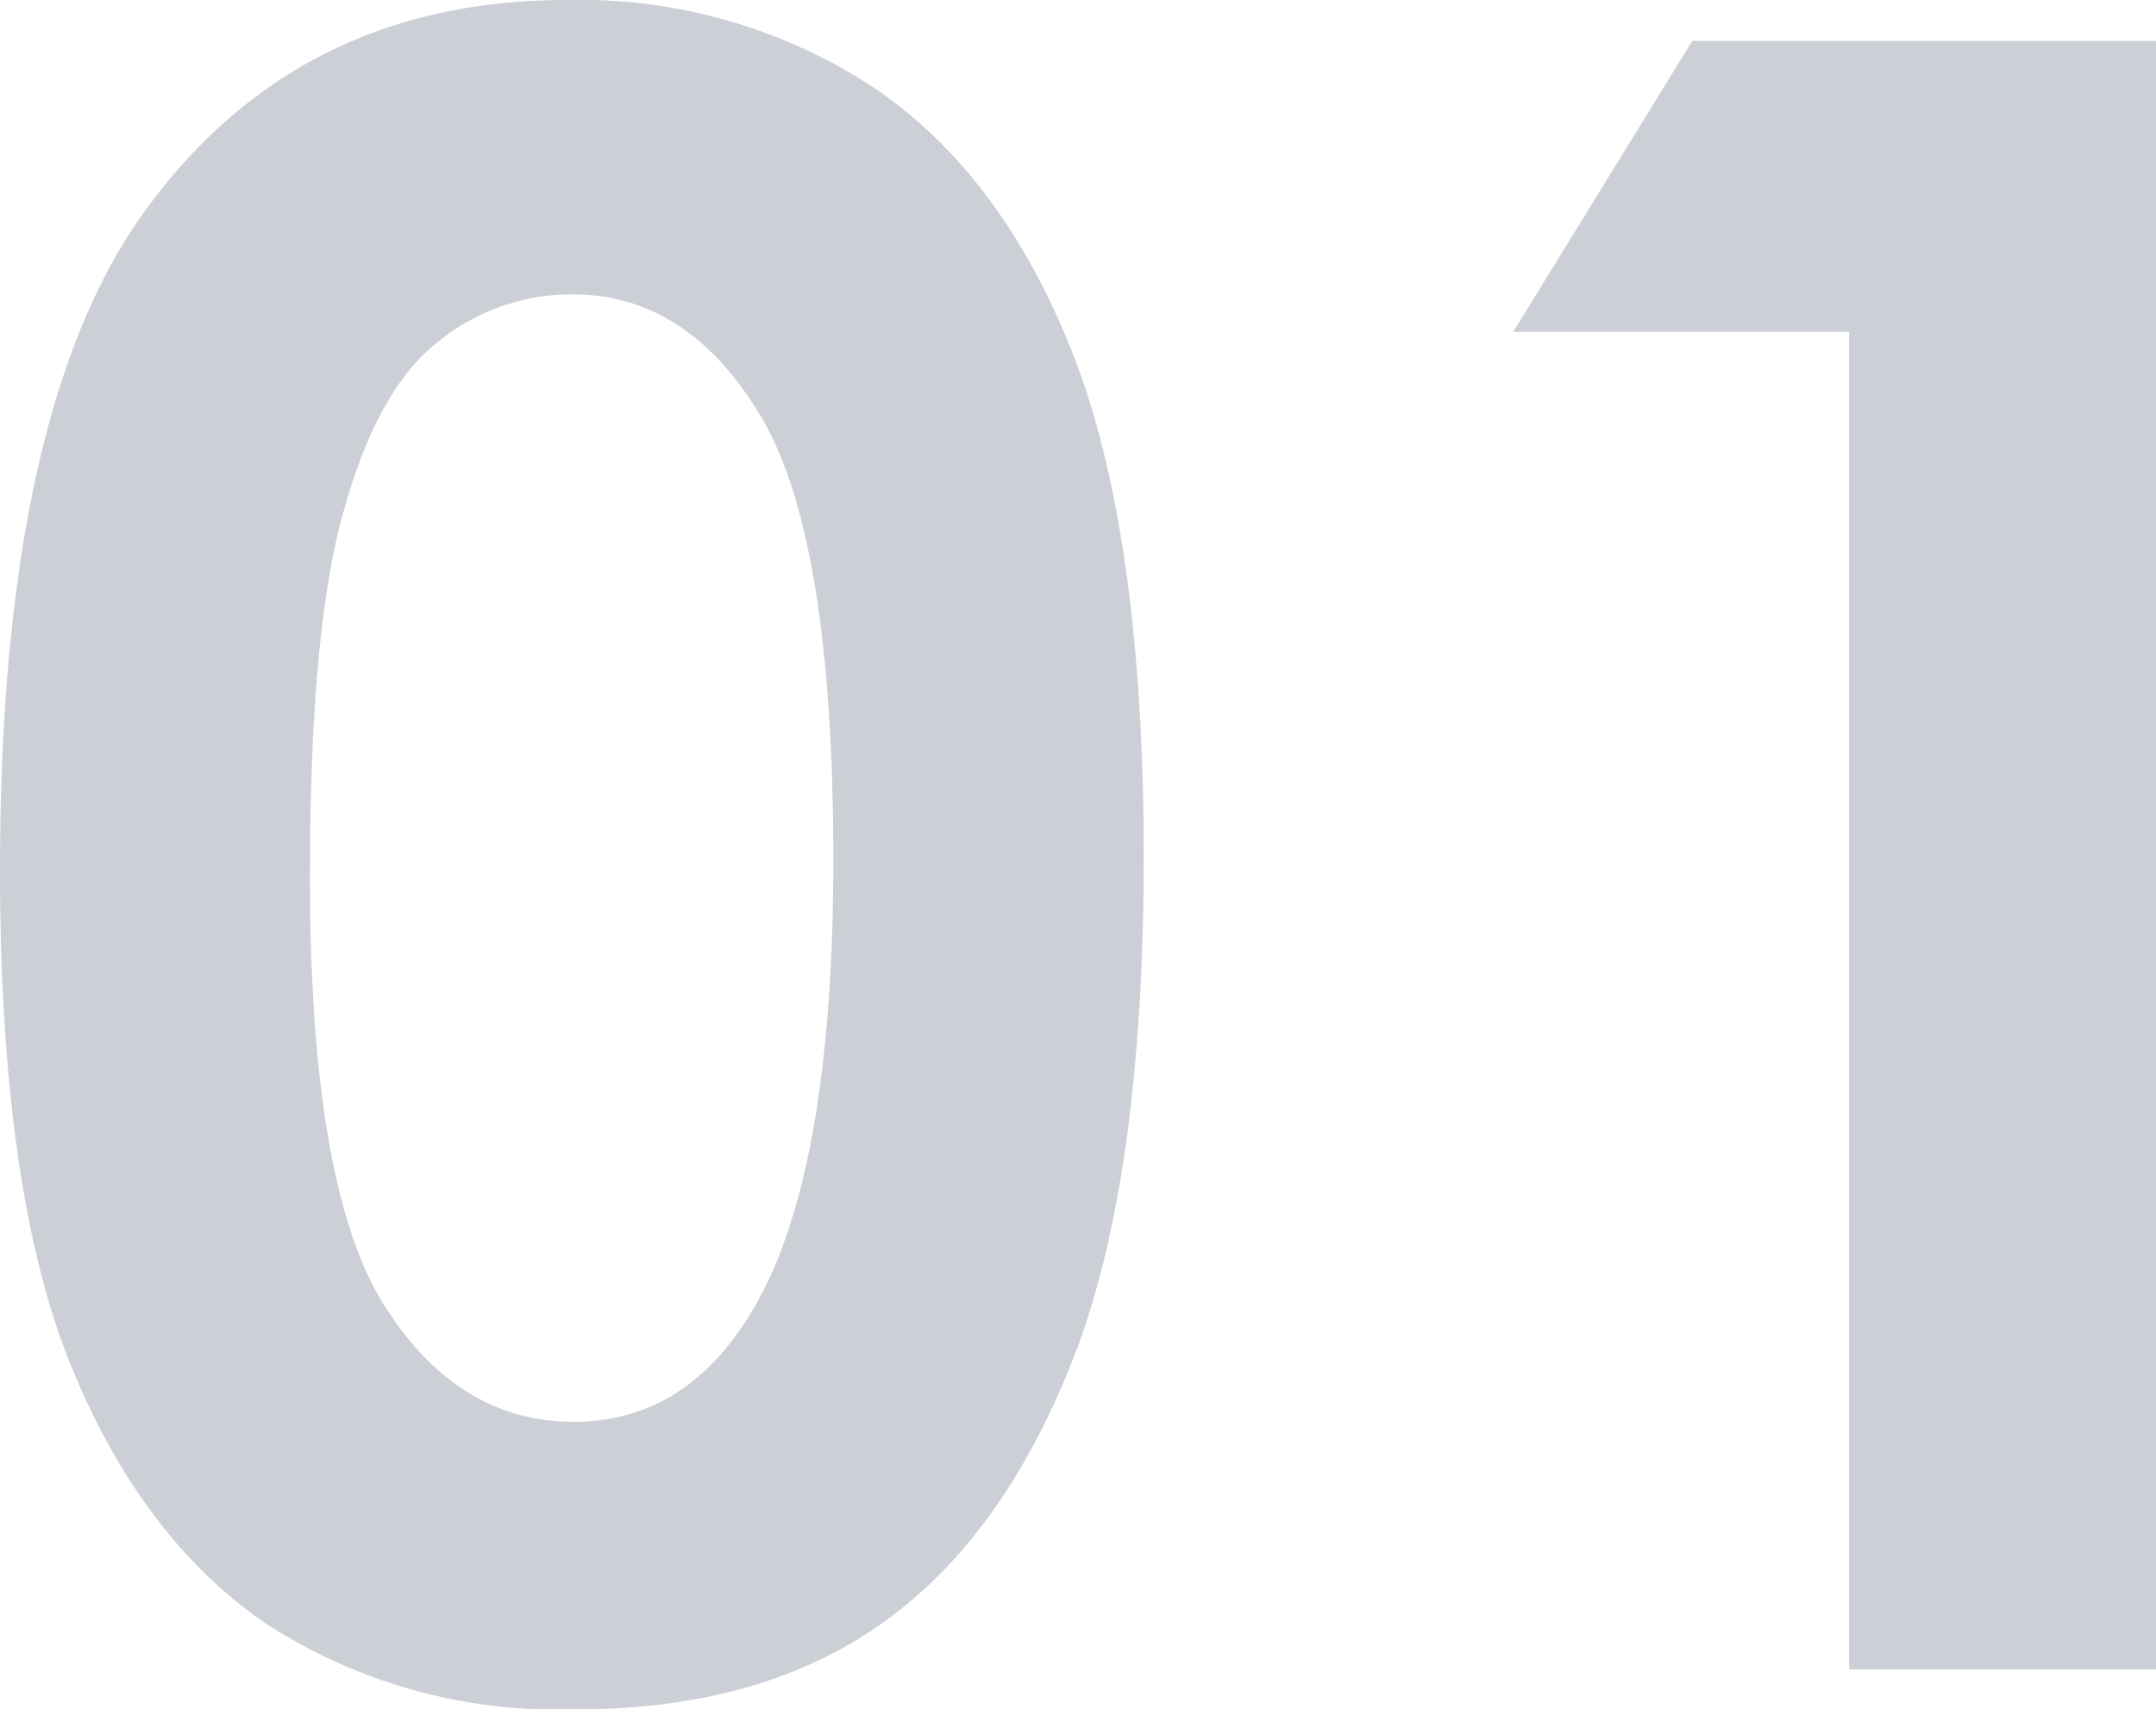
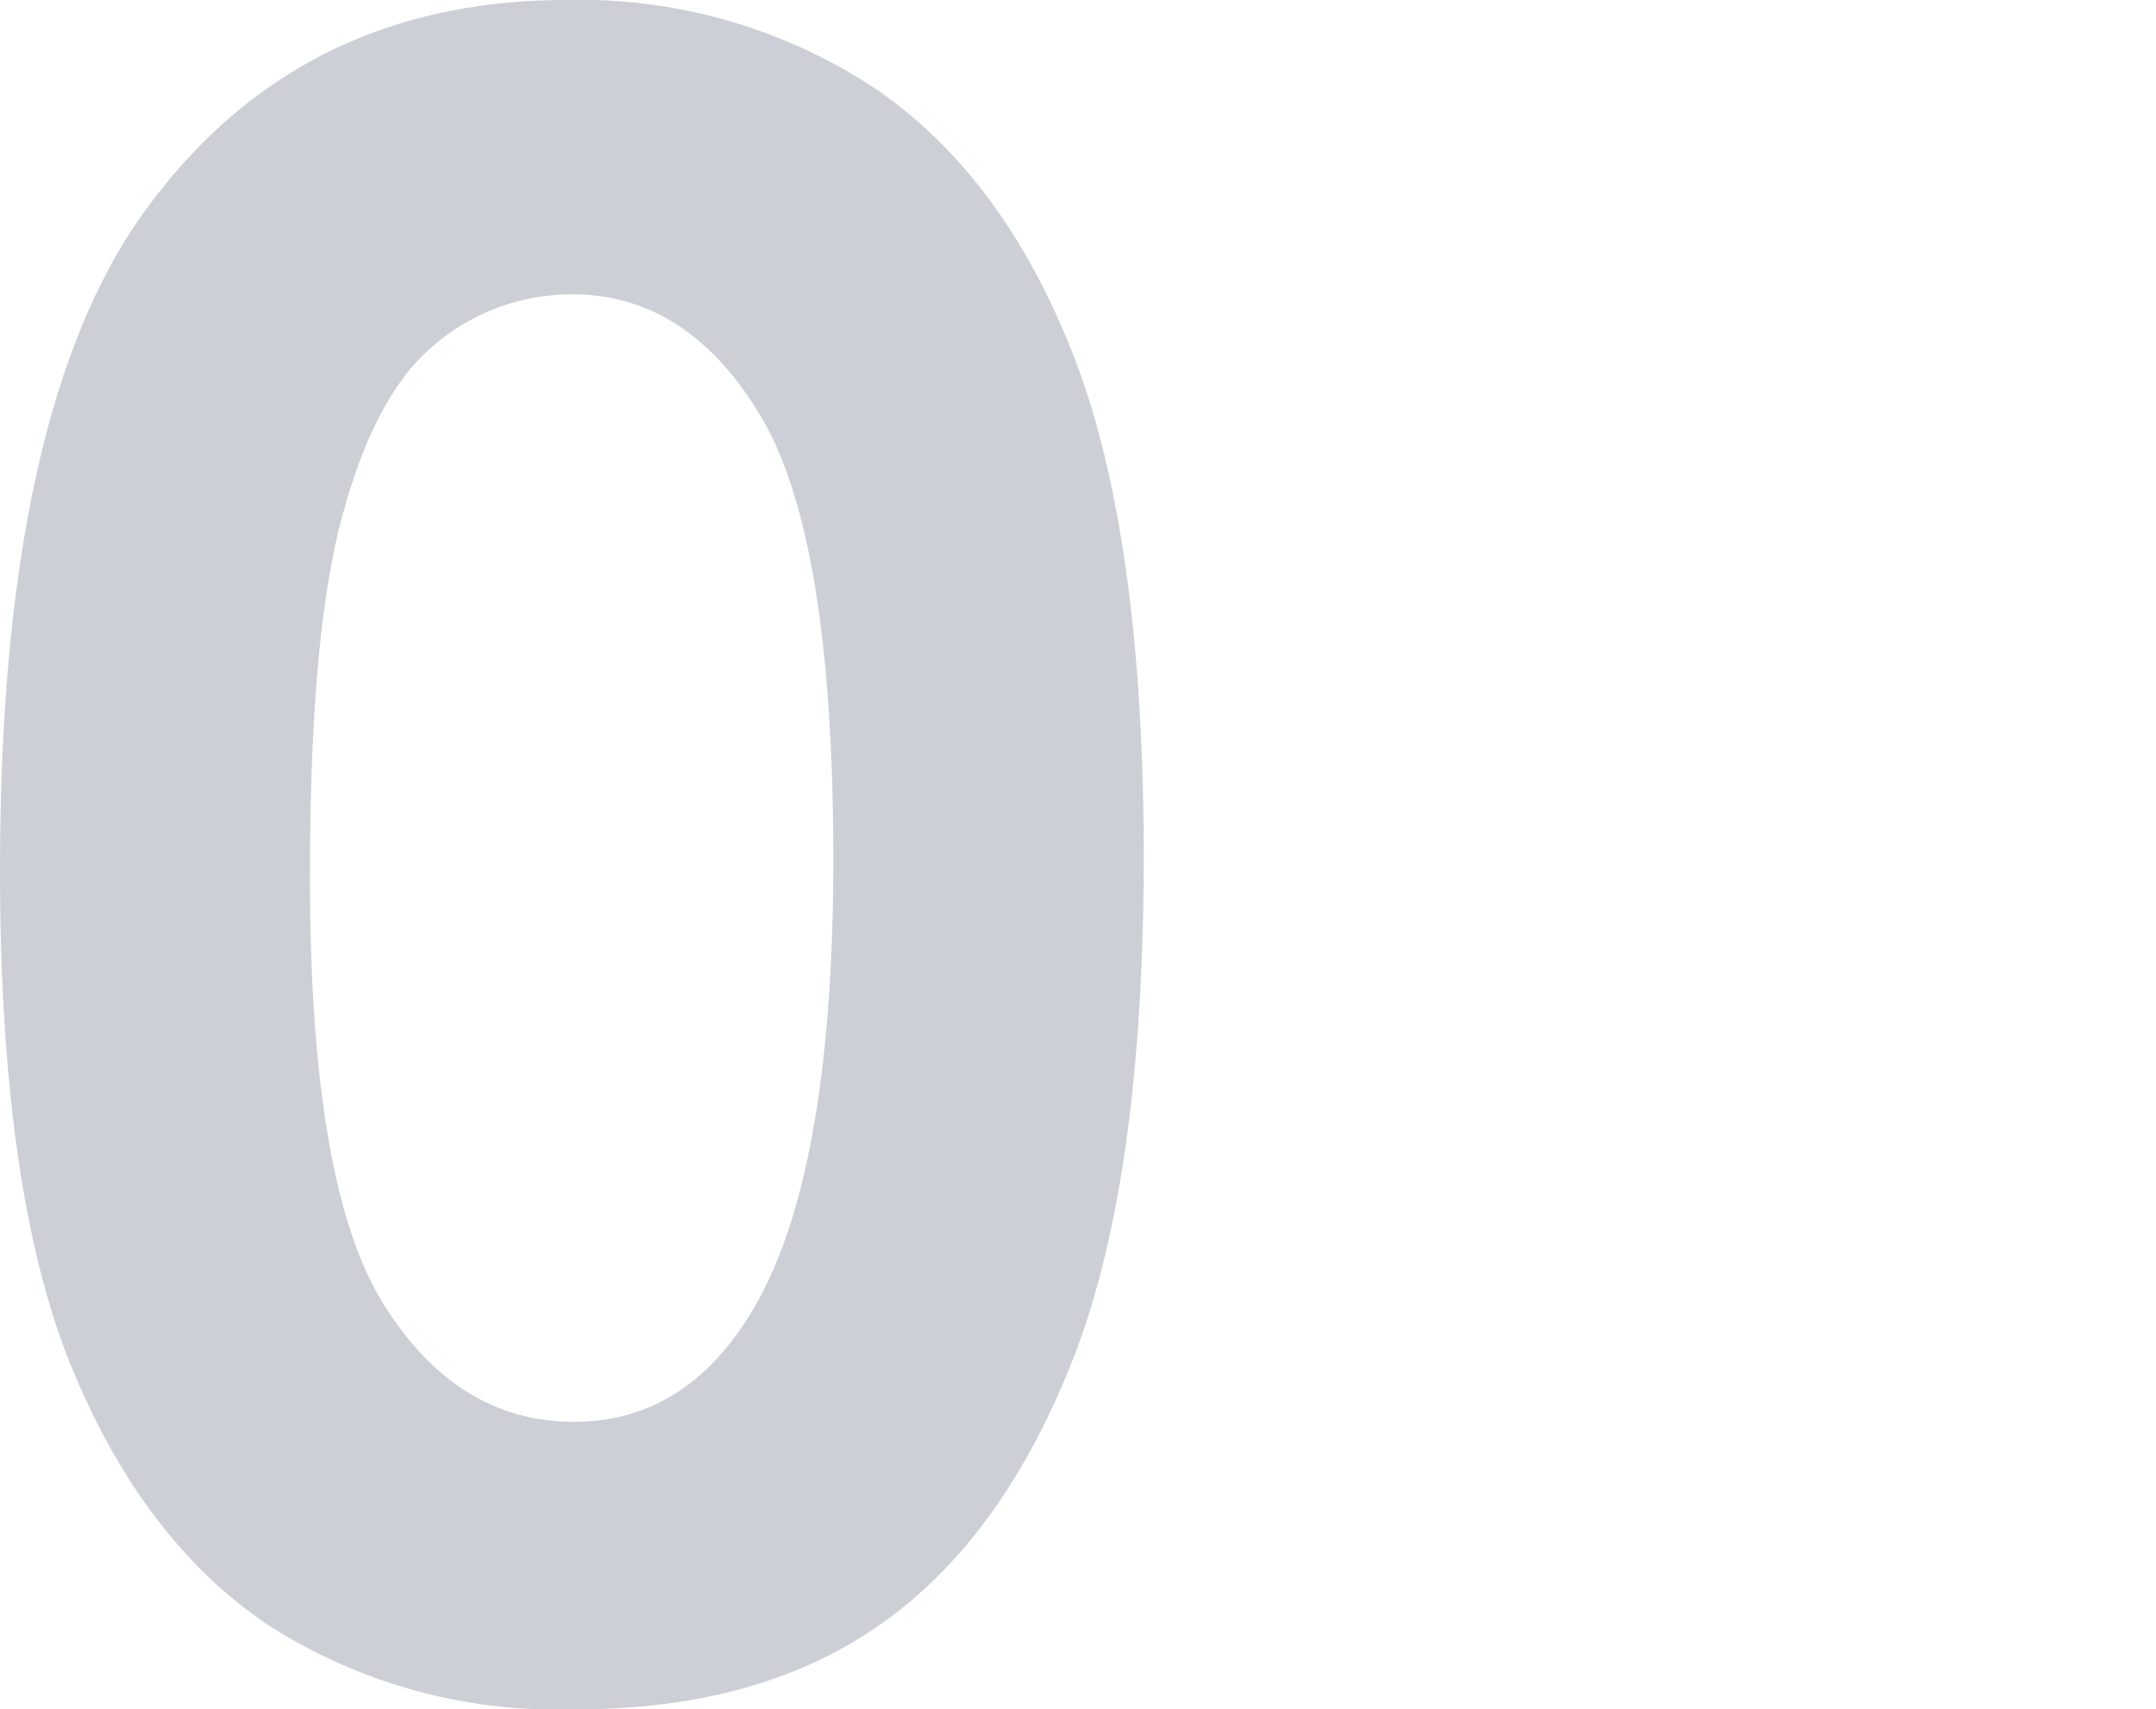
<svg xmlns="http://www.w3.org/2000/svg" width="91.33" height="72.42" viewBox="0 0 91.33 72.42">
  <defs>
    <style>.cls-1{opacity:0.2;}.cls-2{fill:#001031;}</style>
  </defs>
  <g id="レイヤー_2" data-name="レイヤー 2">
    <g id="main">
      <g class="cls-1">
        <path class="cls-2" d="M24,0A22.69,22.69,0,0,1,37,3.7Q42.47,7.4,45.45,15t3,21.21q0,13.74-3,21.38T37.27,68.84q-5.12,3.59-12.89,3.58A22.66,22.66,0,0,1,11.3,68.81Q6,65.21,3,57.84t-3-21q0-19,5.86-27.51Q12.37,0,24,0Zm.3,12.47a9,9,0,0,0-5.89,2.13c-1.72,1.42-3,3.87-3.93,7.34s-1.35,8.55-1.35,15.23q0,13.08,3.11,18.07t8.06,5q4.77,0,7.58-4.73,3.42-5.72,3.42-19.12,0-13.61-3.07-18.75T24.3,12.47Z" />
-         <path class="cls-2" d="M71.69,1.73H91.33v69h-13V14.06H64.1Z" />
      </g>
    </g>
  </g>
</svg>